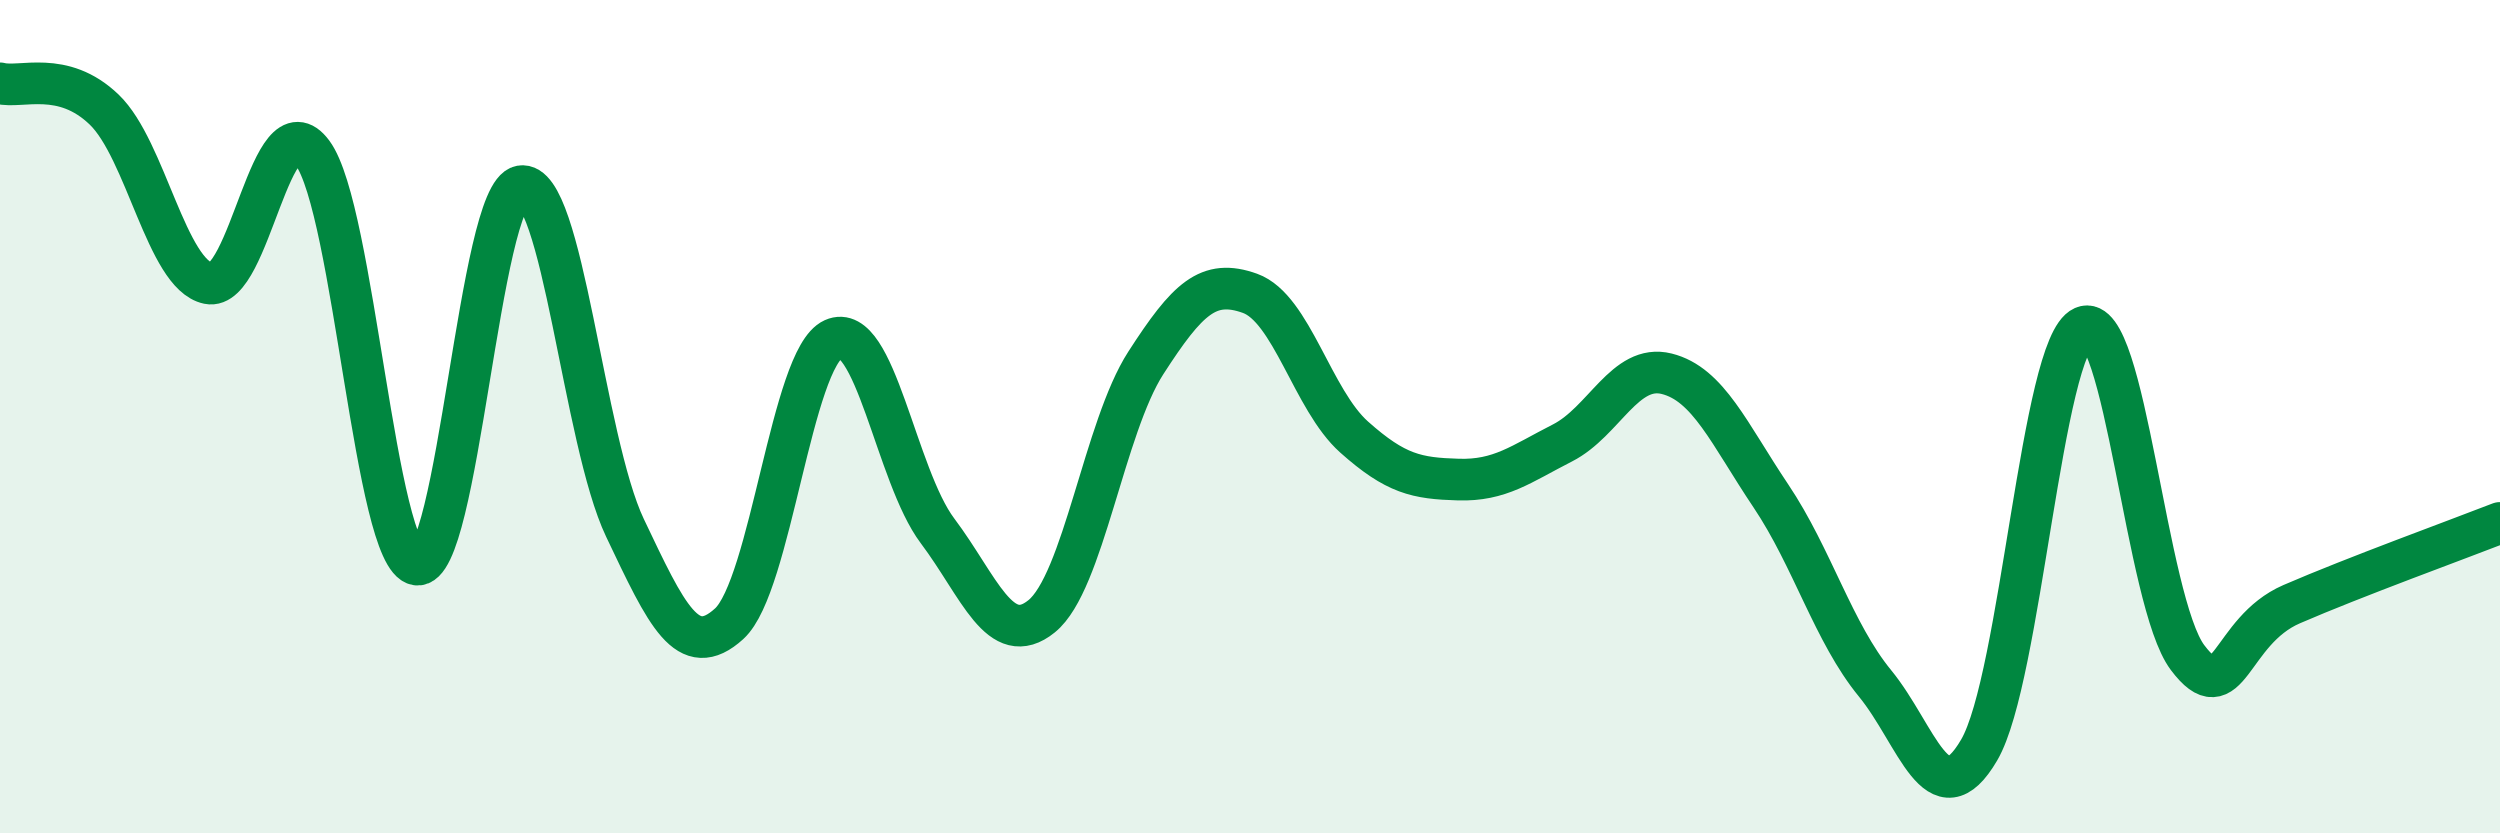
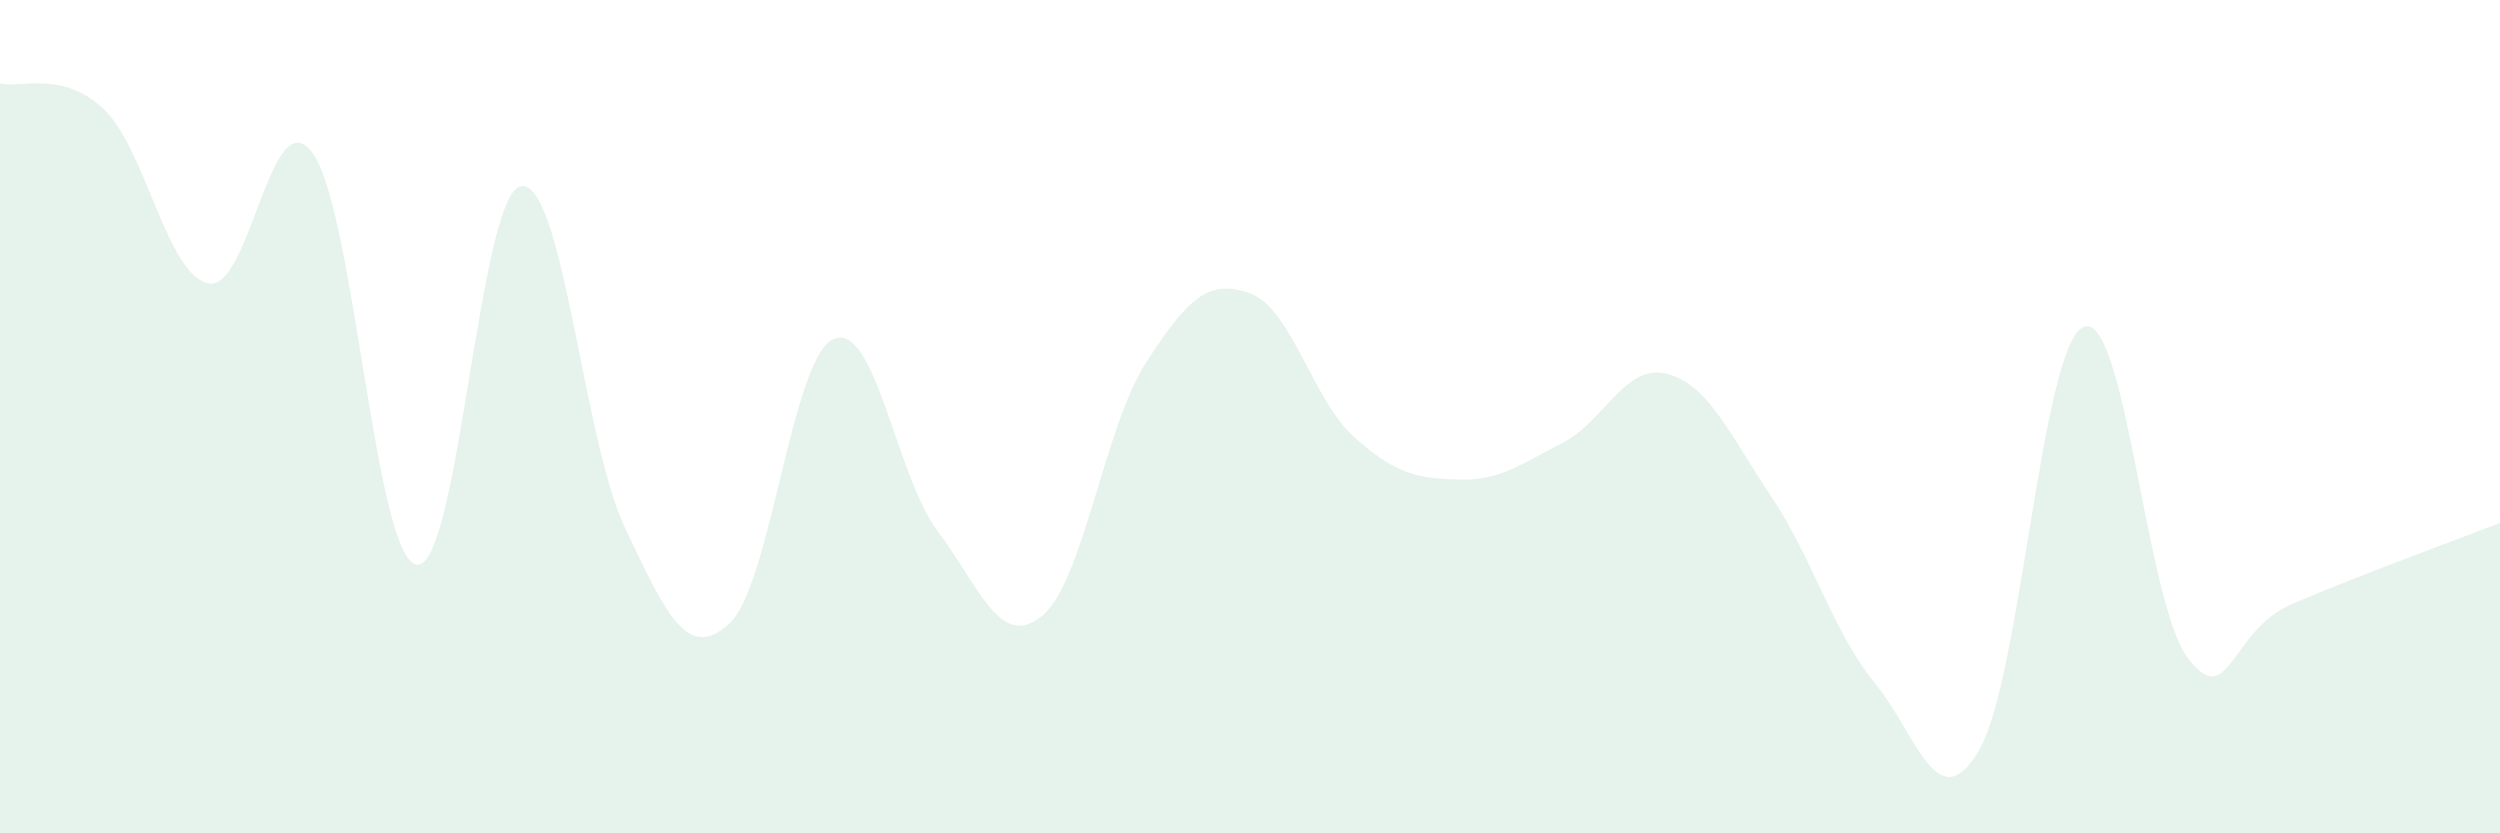
<svg xmlns="http://www.w3.org/2000/svg" width="60" height="20" viewBox="0 0 60 20">
  <path d="M 0,2 C 0.5,2.13 1.5,1.67 2.5,2.63 C 3.5,3.59 4,6.59 5,6.8 C 6,7.01 6.5,2.32 7.5,3.67 C 8.5,5.02 9,13.39 10,13.55 C 11,13.71 11.5,4.65 12.5,4.47 C 13.5,4.29 14,10.57 15,12.67 C 16,14.77 16.5,15.88 17.5,14.97 C 18.5,14.06 19,8.59 20,8.14 C 21,7.69 21.5,11.41 22.5,12.74 C 23.5,14.07 24,15.6 25,14.79 C 26,13.98 26.5,10.26 27.5,8.71 C 28.5,7.16 29,6.68 30,7.04 C 31,7.4 31.5,9.6 32.5,10.49 C 33.5,11.38 34,11.48 35,11.51 C 36,11.54 36.5,11.14 37.5,10.63 C 38.5,10.12 39,8.72 40,8.97 C 41,9.22 41.5,10.41 42.5,11.9 C 43.5,13.39 44,15.18 45,16.4 C 46,17.62 46.5,19.71 47.5,18 C 48.5,16.29 49,8.29 50,7.85 C 51,7.41 51.5,14.45 52.5,15.78 C 53.5,17.11 53.5,15.15 55,14.5 C 56.5,13.85 59,12.94 60,12.55L60 20L0 20Z" fill="#008740" opacity="0.1" stroke-linecap="round" stroke-linejoin="round" />
-   <path d="M 0,2 C 0.5,2.13 1.5,1.67 2.5,2.63 C 3.5,3.59 4,6.59 5,6.8 C 6,7.01 6.5,2.32 7.5,3.67 C 8.5,5.02 9,13.39 10,13.55 C 11,13.71 11.5,4.65 12.5,4.47 C 13.5,4.29 14,10.57 15,12.67 C 16,14.77 16.5,15.88 17.5,14.97 C 18.5,14.06 19,8.59 20,8.14 C 21,7.69 21.5,11.41 22.5,12.74 C 23.5,14.07 24,15.6 25,14.79 C 26,13.98 26.5,10.26 27.5,8.71 C 28.5,7.16 29,6.68 30,7.04 C 31,7.4 31.5,9.6 32.5,10.49 C 33.5,11.38 34,11.48 35,11.51 C 36,11.54 36.5,11.14 37.5,10.63 C 38.5,10.12 39,8.72 40,8.97 C 41,9.22 41.5,10.41 42.5,11.9 C 43.5,13.39 44,15.18 45,16.4 C 46,17.62 46.5,19.71 47.5,18 C 48.5,16.29 49,8.29 50,7.85 C 51,7.41 51.5,14.45 52.5,15.78 C 53.5,17.11 53.5,15.15 55,14.5 C 56.5,13.85 59,12.94 60,12.55" stroke="#008740" stroke-width="1" fill="none" stroke-linecap="round" stroke-linejoin="round" />
</svg>